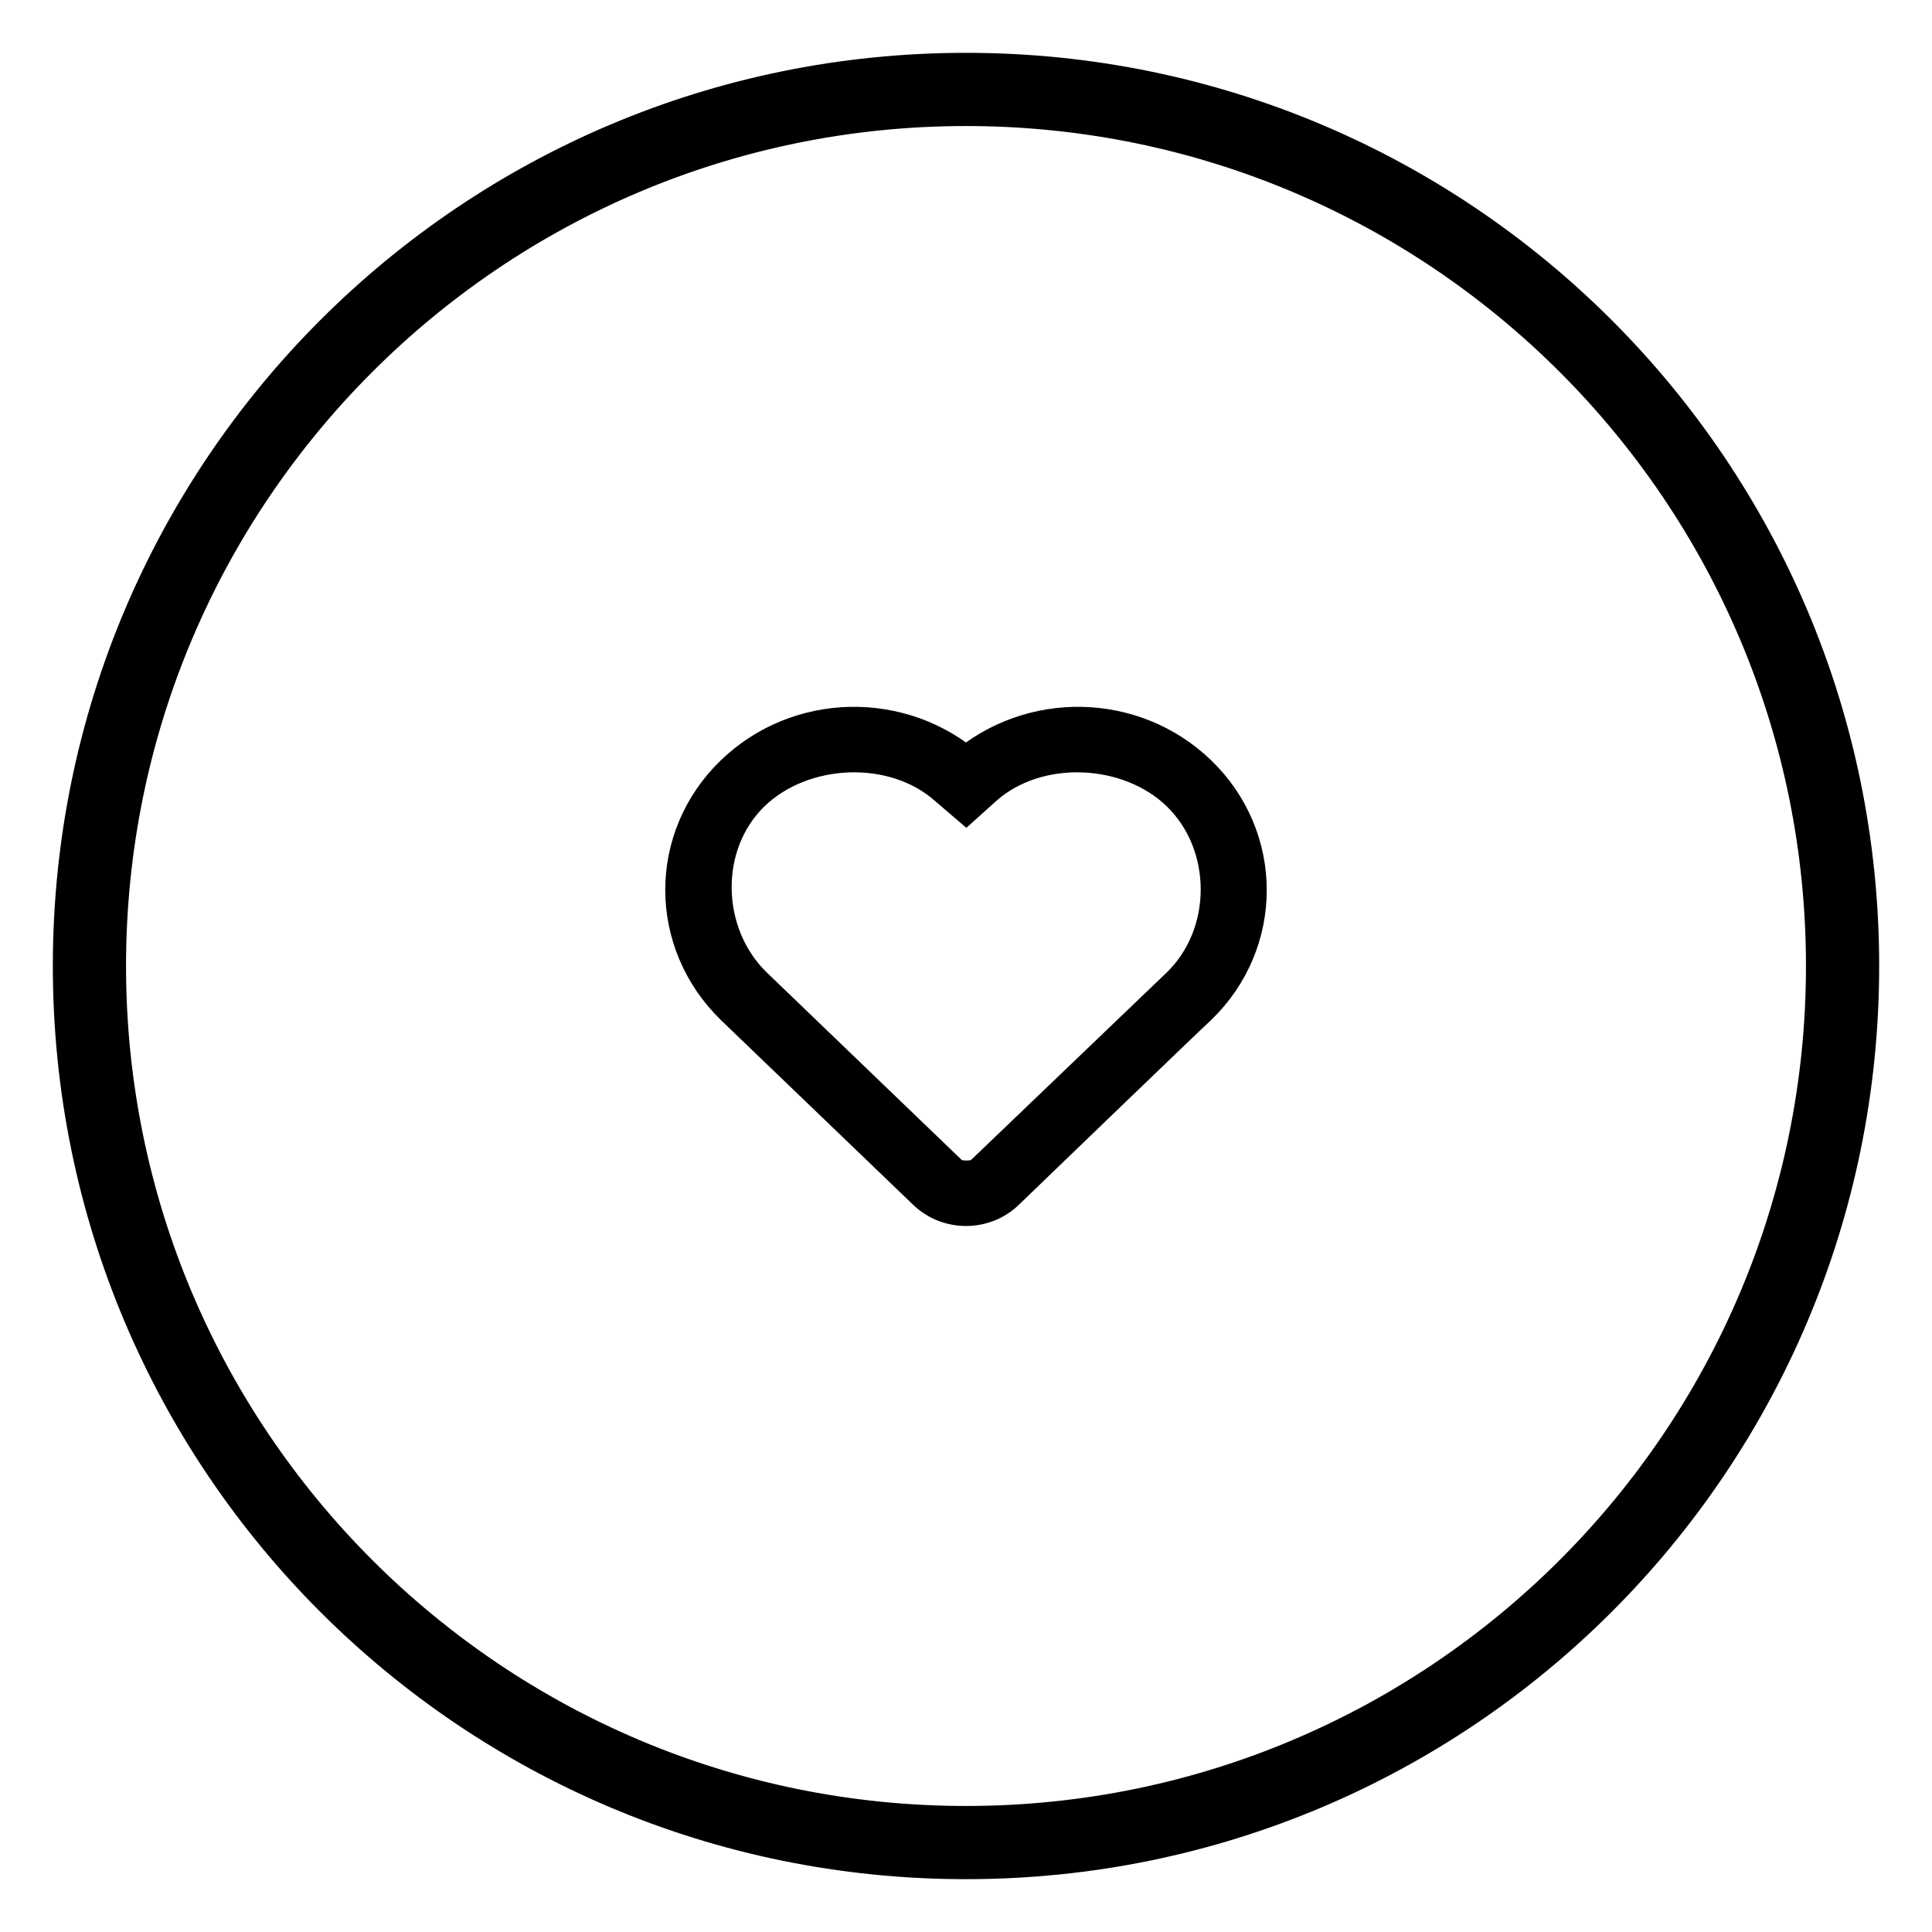
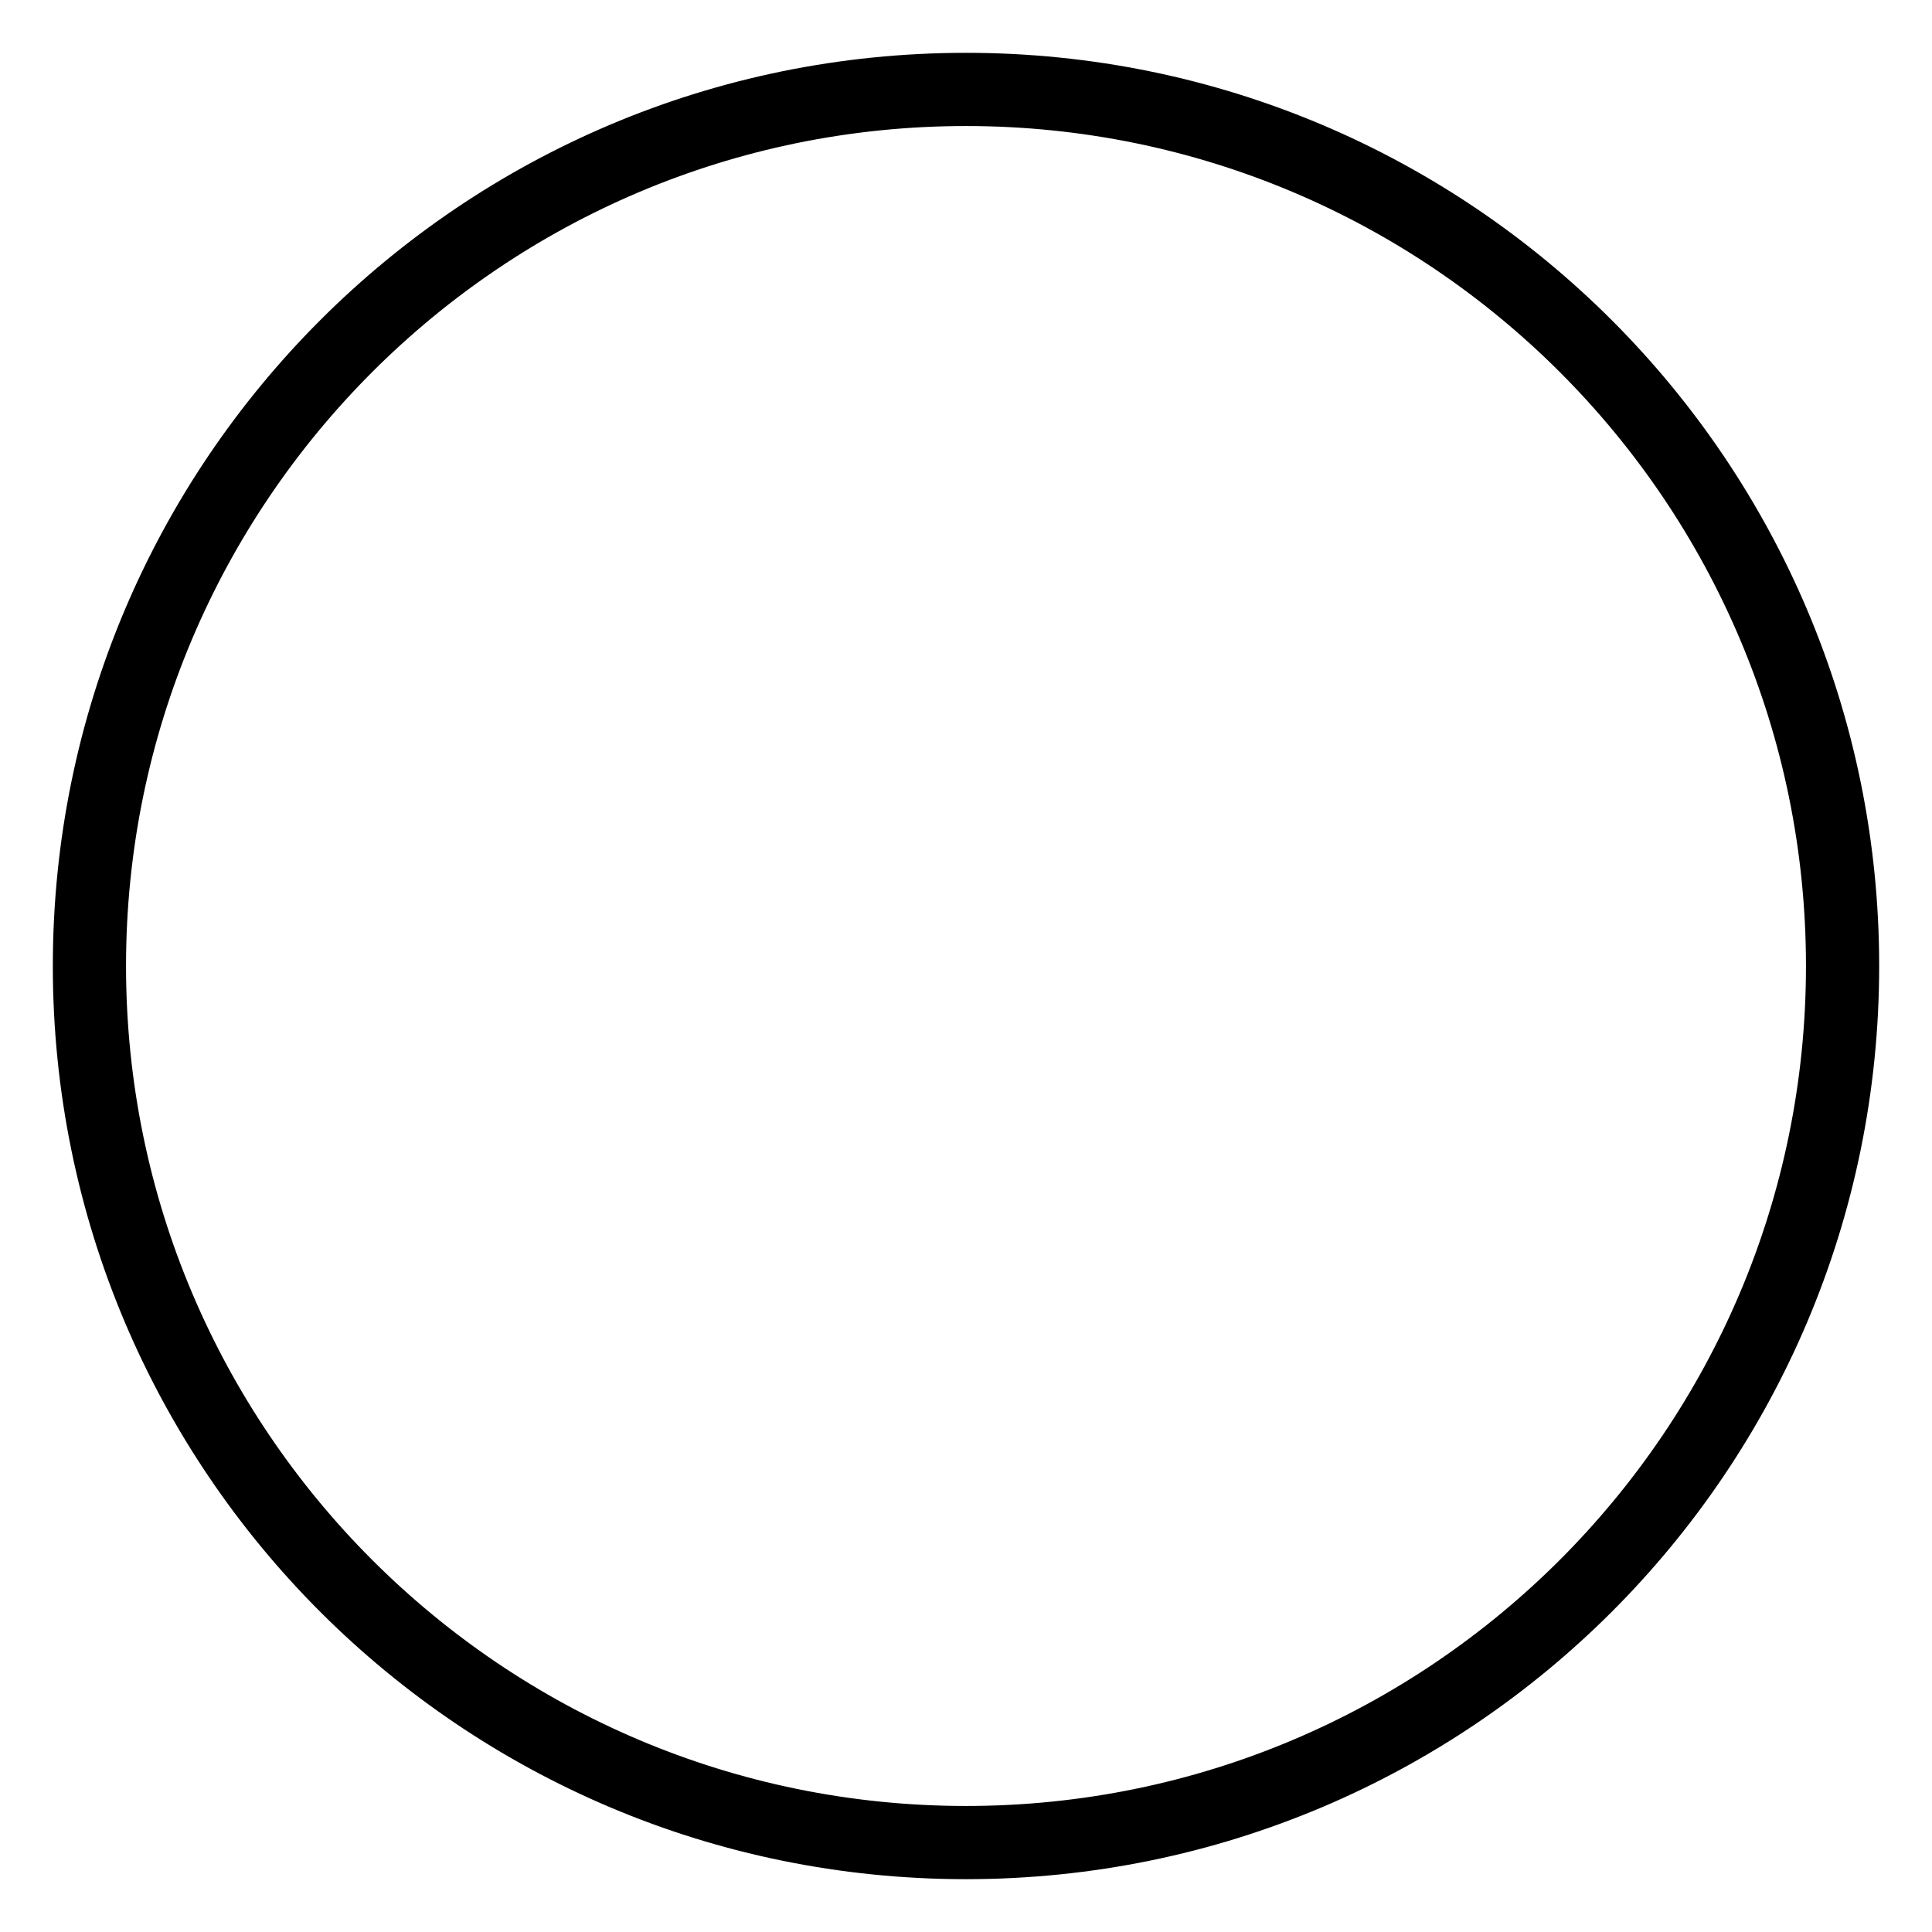
<svg xmlns="http://www.w3.org/2000/svg" version="1.1" x="0px" y="0px" viewBox="0 0 256 256" enable-background="new 0 0 256 256" xml:space="preserve">
  <g>
    <g>
      <path stroke-width="6" fill-opacity="0" stroke="#000000" d="M246,128c0-65.2-52.8-118-118-118C62.8,10,10,62.8,10,128c0,65.2,52.8,118,118,118C193.2,246,246,193.2,246,128z M13.7,128C13.7,64.9,64.9,13.7,128,13.7c63.1,0,114.3,51.2,114.3,114.3c0,63.1-51.2,114.3-114.3,114.3C64.9,242.3,13.7,191.1,13.7,128z" />
-       <path stroke-width="6" fill-opacity="0" stroke="#000000" d="M128,102.2c-8.7-7.6-22-7.4-30.4,0.7c-8.6,8.3-8.6,21.7,0,30.1c2.5,2.4,25.5,24.5,25.5,24.5c2.7,2.6,7.1,2.6,9.8,0c0,0,25.2-24.3,25.5-24.5c8.6-8.3,8.6-21.8,0-30.1C150,94.8,136.7,94.6,128,102.2z M130.5,156.1c-1,0.9-3.9,0.9-4.9,0L99.5,131c-7.2-7-7.5-19.3-0.3-26.3c6.9-6.7,19.4-7.3,26.7-0.8l2.1,1.8l2-1.8c7.3-6.5,19.8-5.9,26.7,0.8c7.2,7,7.2,19.3,0,26.3L130.5,156.1z" />
    </g>
  </g>
</svg>